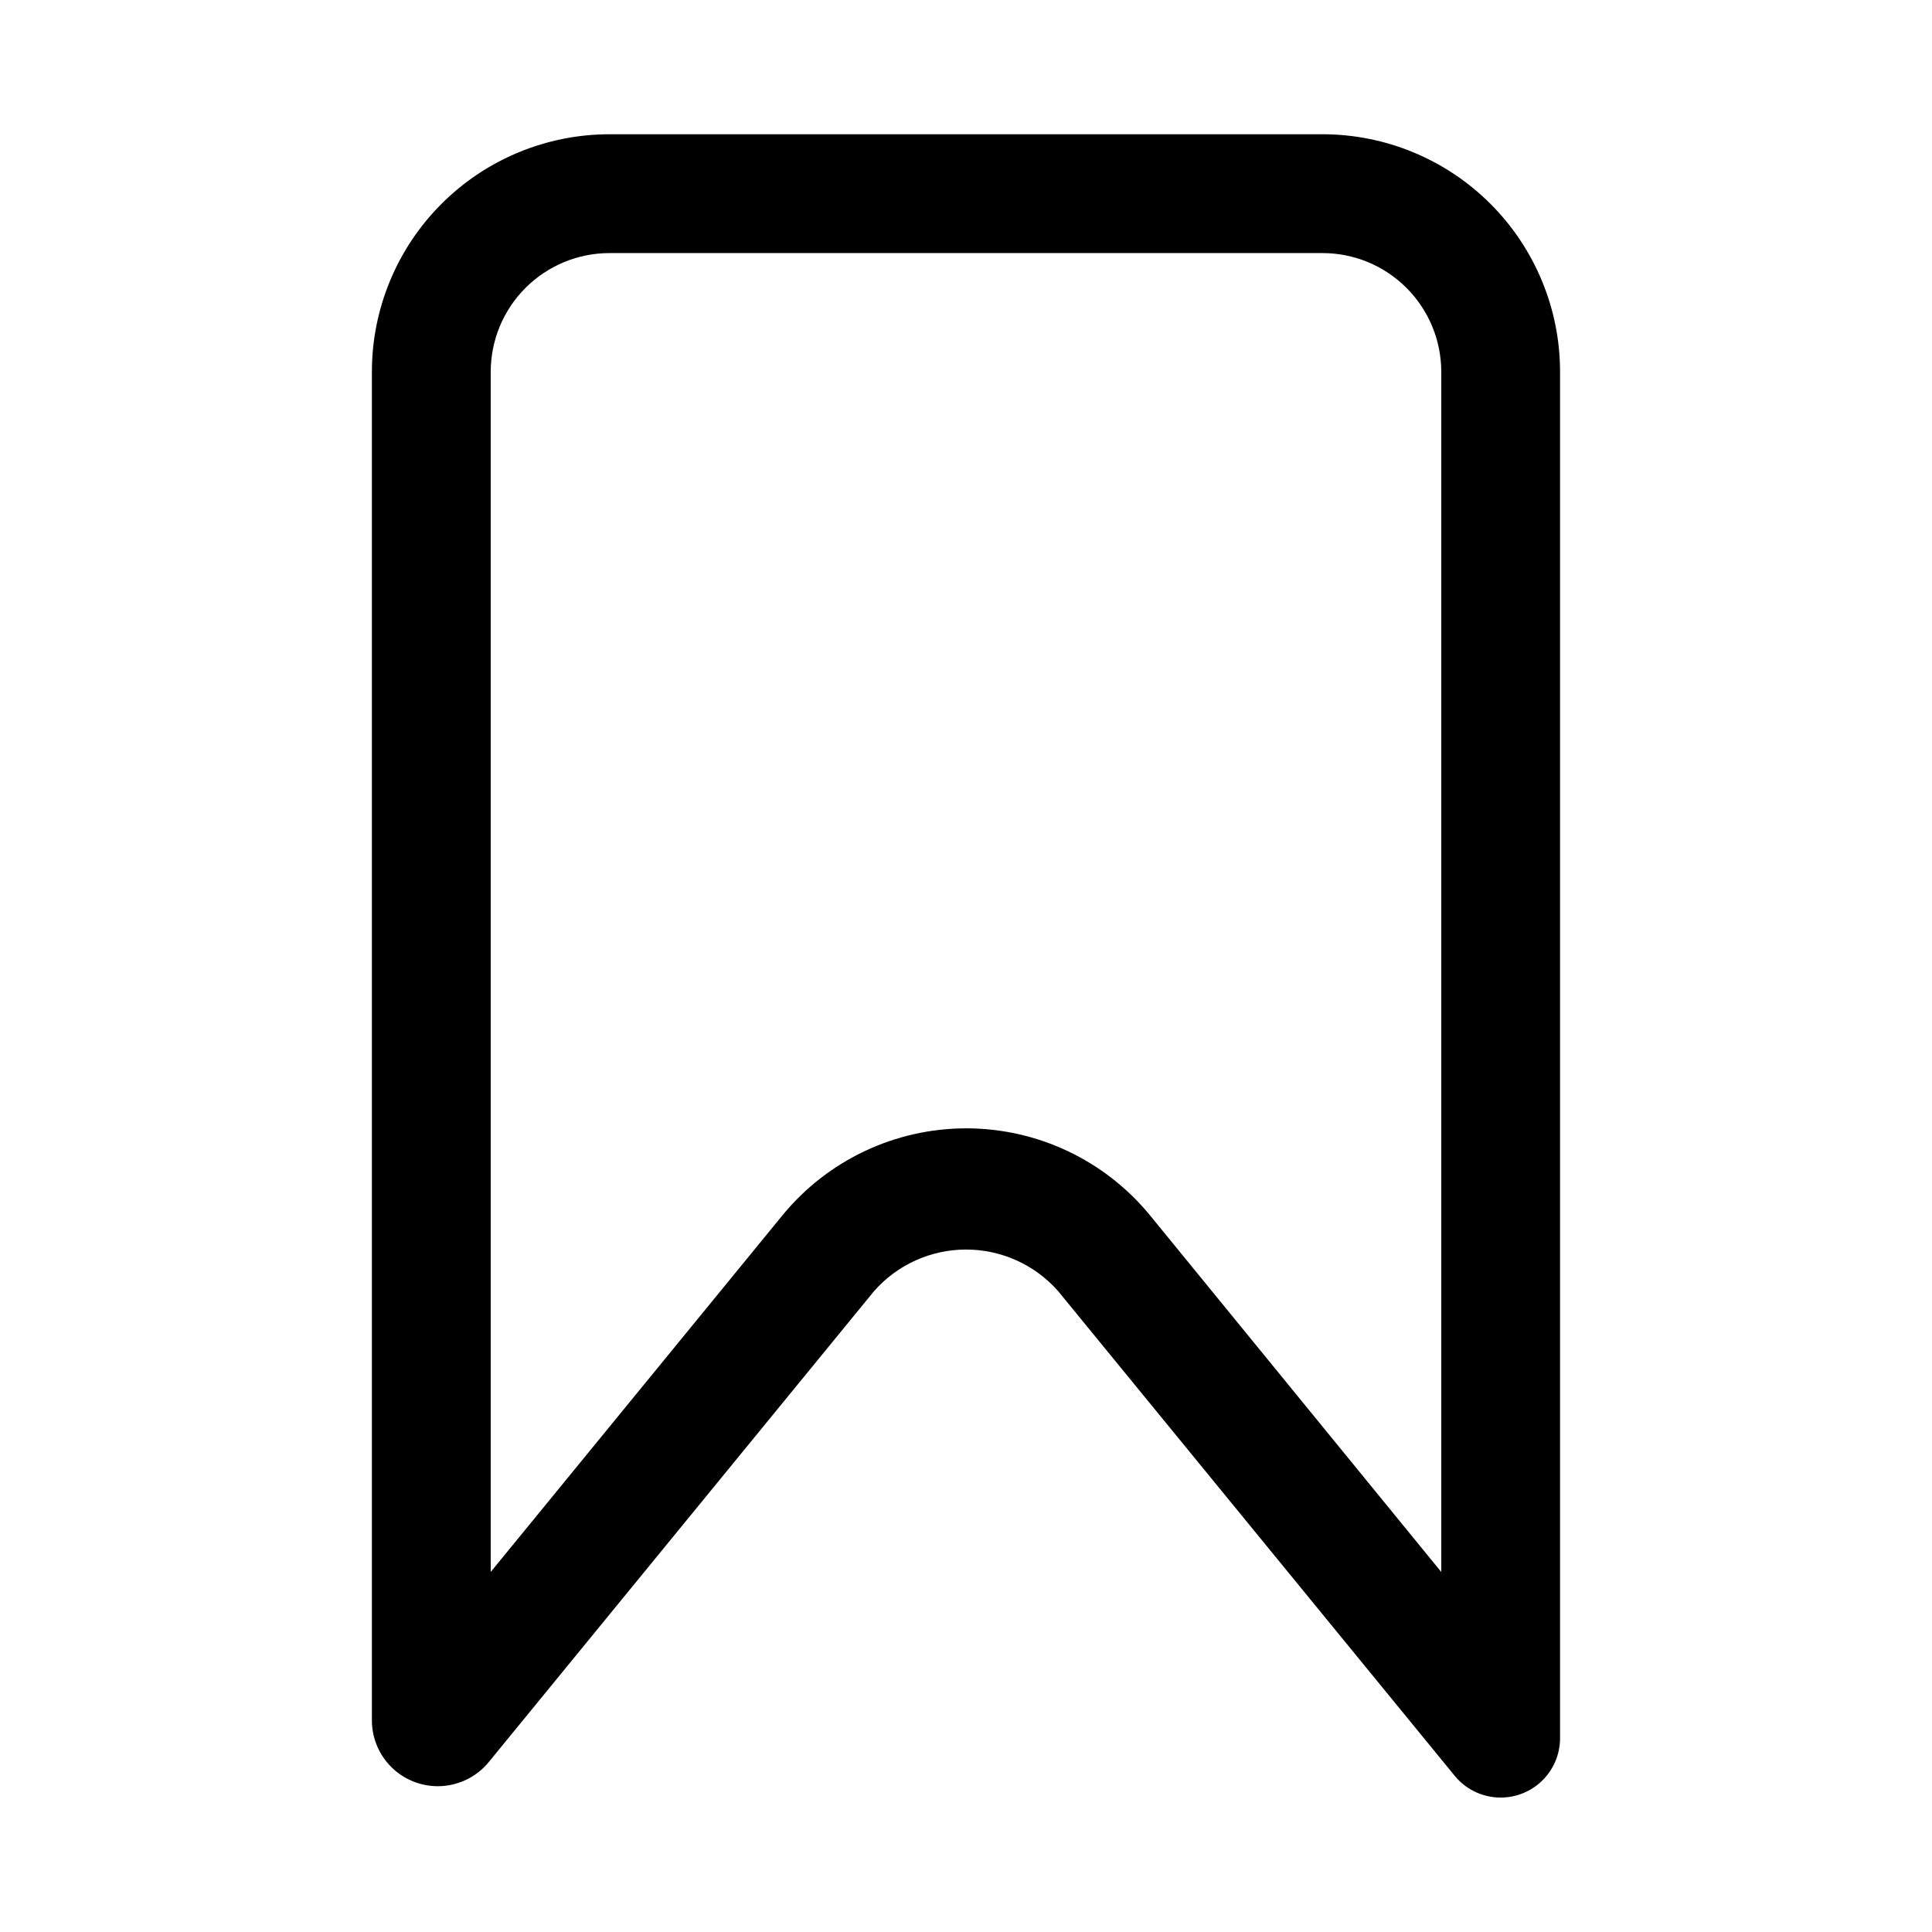
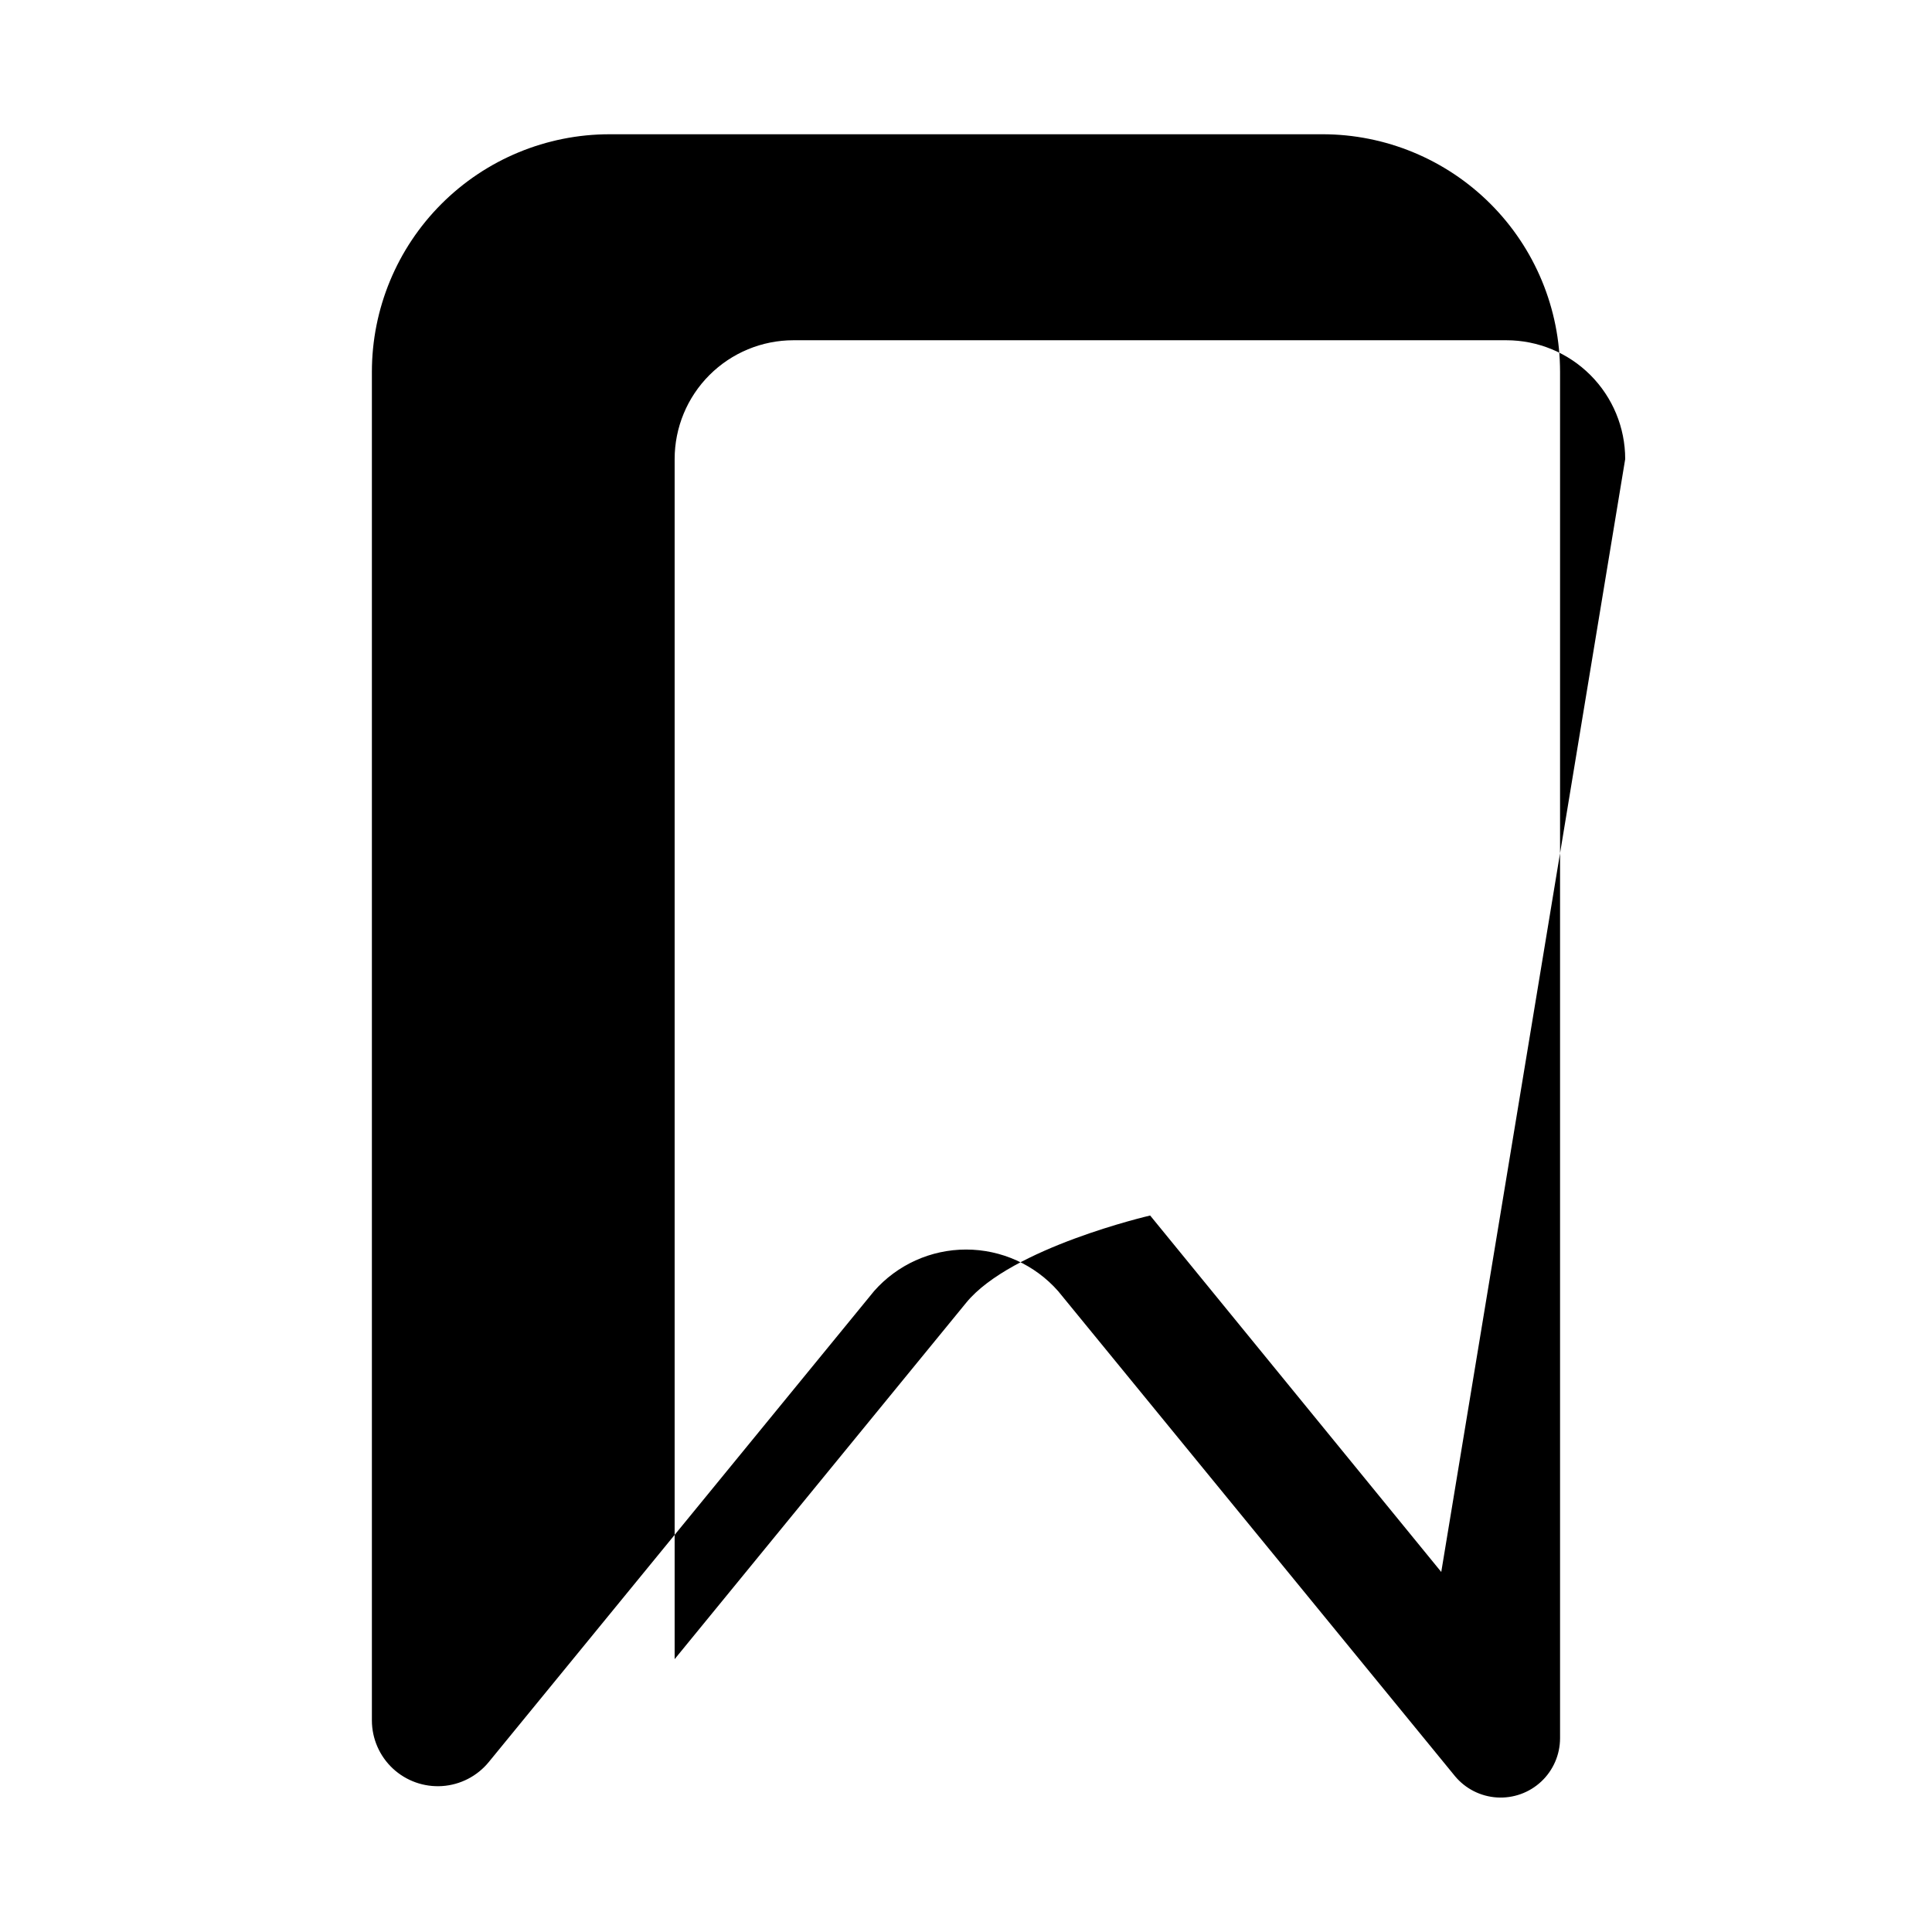
<svg xmlns="http://www.w3.org/2000/svg" fill="#000000" width="800px" height="800px" version="1.1" viewBox="144 144 512 512">
-   <path d="m494.46 179.58h-188.93c-16.703 0-32.723 6.637-44.531 18.445-11.812 11.809-18.445 27.828-18.445 44.531v357.39c0.012 4.824 2.019 9.43 5.547 12.723 3.531 3.293 8.266 4.977 13.082 4.656 4.812-0.324 9.281-2.625 12.34-6.359l102.1-124.79h-0.004c6.172-7.016 15.062-11.035 24.406-11.035 9.34 0 18.234 4.019 24.402 11.035l105.14 128.5h-0.004c2.773 3.344 6.801 5.394 11.133 5.668 4.336 0.273 8.59-1.254 11.758-4.223 3.168-2.969 4.969-7.117 4.977-11.457v-362.11c0-16.703-6.633-32.723-18.445-44.531-11.809-11.809-27.828-18.445-44.531-18.445zm31.488 381.01-77.145-94.465c-11.961-14.621-29.852-23.102-48.742-23.102s-36.785 8.48-48.746 23.102l-77.27 94.461v-318.03c0-8.352 3.316-16.359 9.223-22.266s13.914-9.223 22.266-9.223h188.93c8.352 0 16.363 3.316 22.266 9.223 5.906 5.906 9.223 13.914 9.223 22.266z" />
+   <path d="m494.46 179.58h-188.93c-16.703 0-32.723 6.637-44.531 18.445-11.812 11.809-18.445 27.828-18.445 44.531v357.39c0.012 4.824 2.019 9.43 5.547 12.723 3.531 3.293 8.266 4.977 13.082 4.656 4.812-0.324 9.281-2.625 12.34-6.359l102.1-124.79h-0.004c6.172-7.016 15.062-11.035 24.406-11.035 9.34 0 18.234 4.019 24.402 11.035l105.14 128.5h-0.004c2.773 3.344 6.801 5.394 11.133 5.668 4.336 0.273 8.59-1.254 11.758-4.223 3.168-2.969 4.969-7.117 4.977-11.457v-362.11c0-16.703-6.633-32.723-18.445-44.531-11.809-11.809-27.828-18.445-44.531-18.445zm31.488 381.01-77.145-94.465s-36.785 8.48-48.746 23.102l-77.27 94.461v-318.03c0-8.352 3.316-16.359 9.223-22.266s13.914-9.223 22.266-9.223h188.93c8.352 0 16.363 3.316 22.266 9.223 5.906 5.906 9.223 13.914 9.223 22.266z" />
</svg>